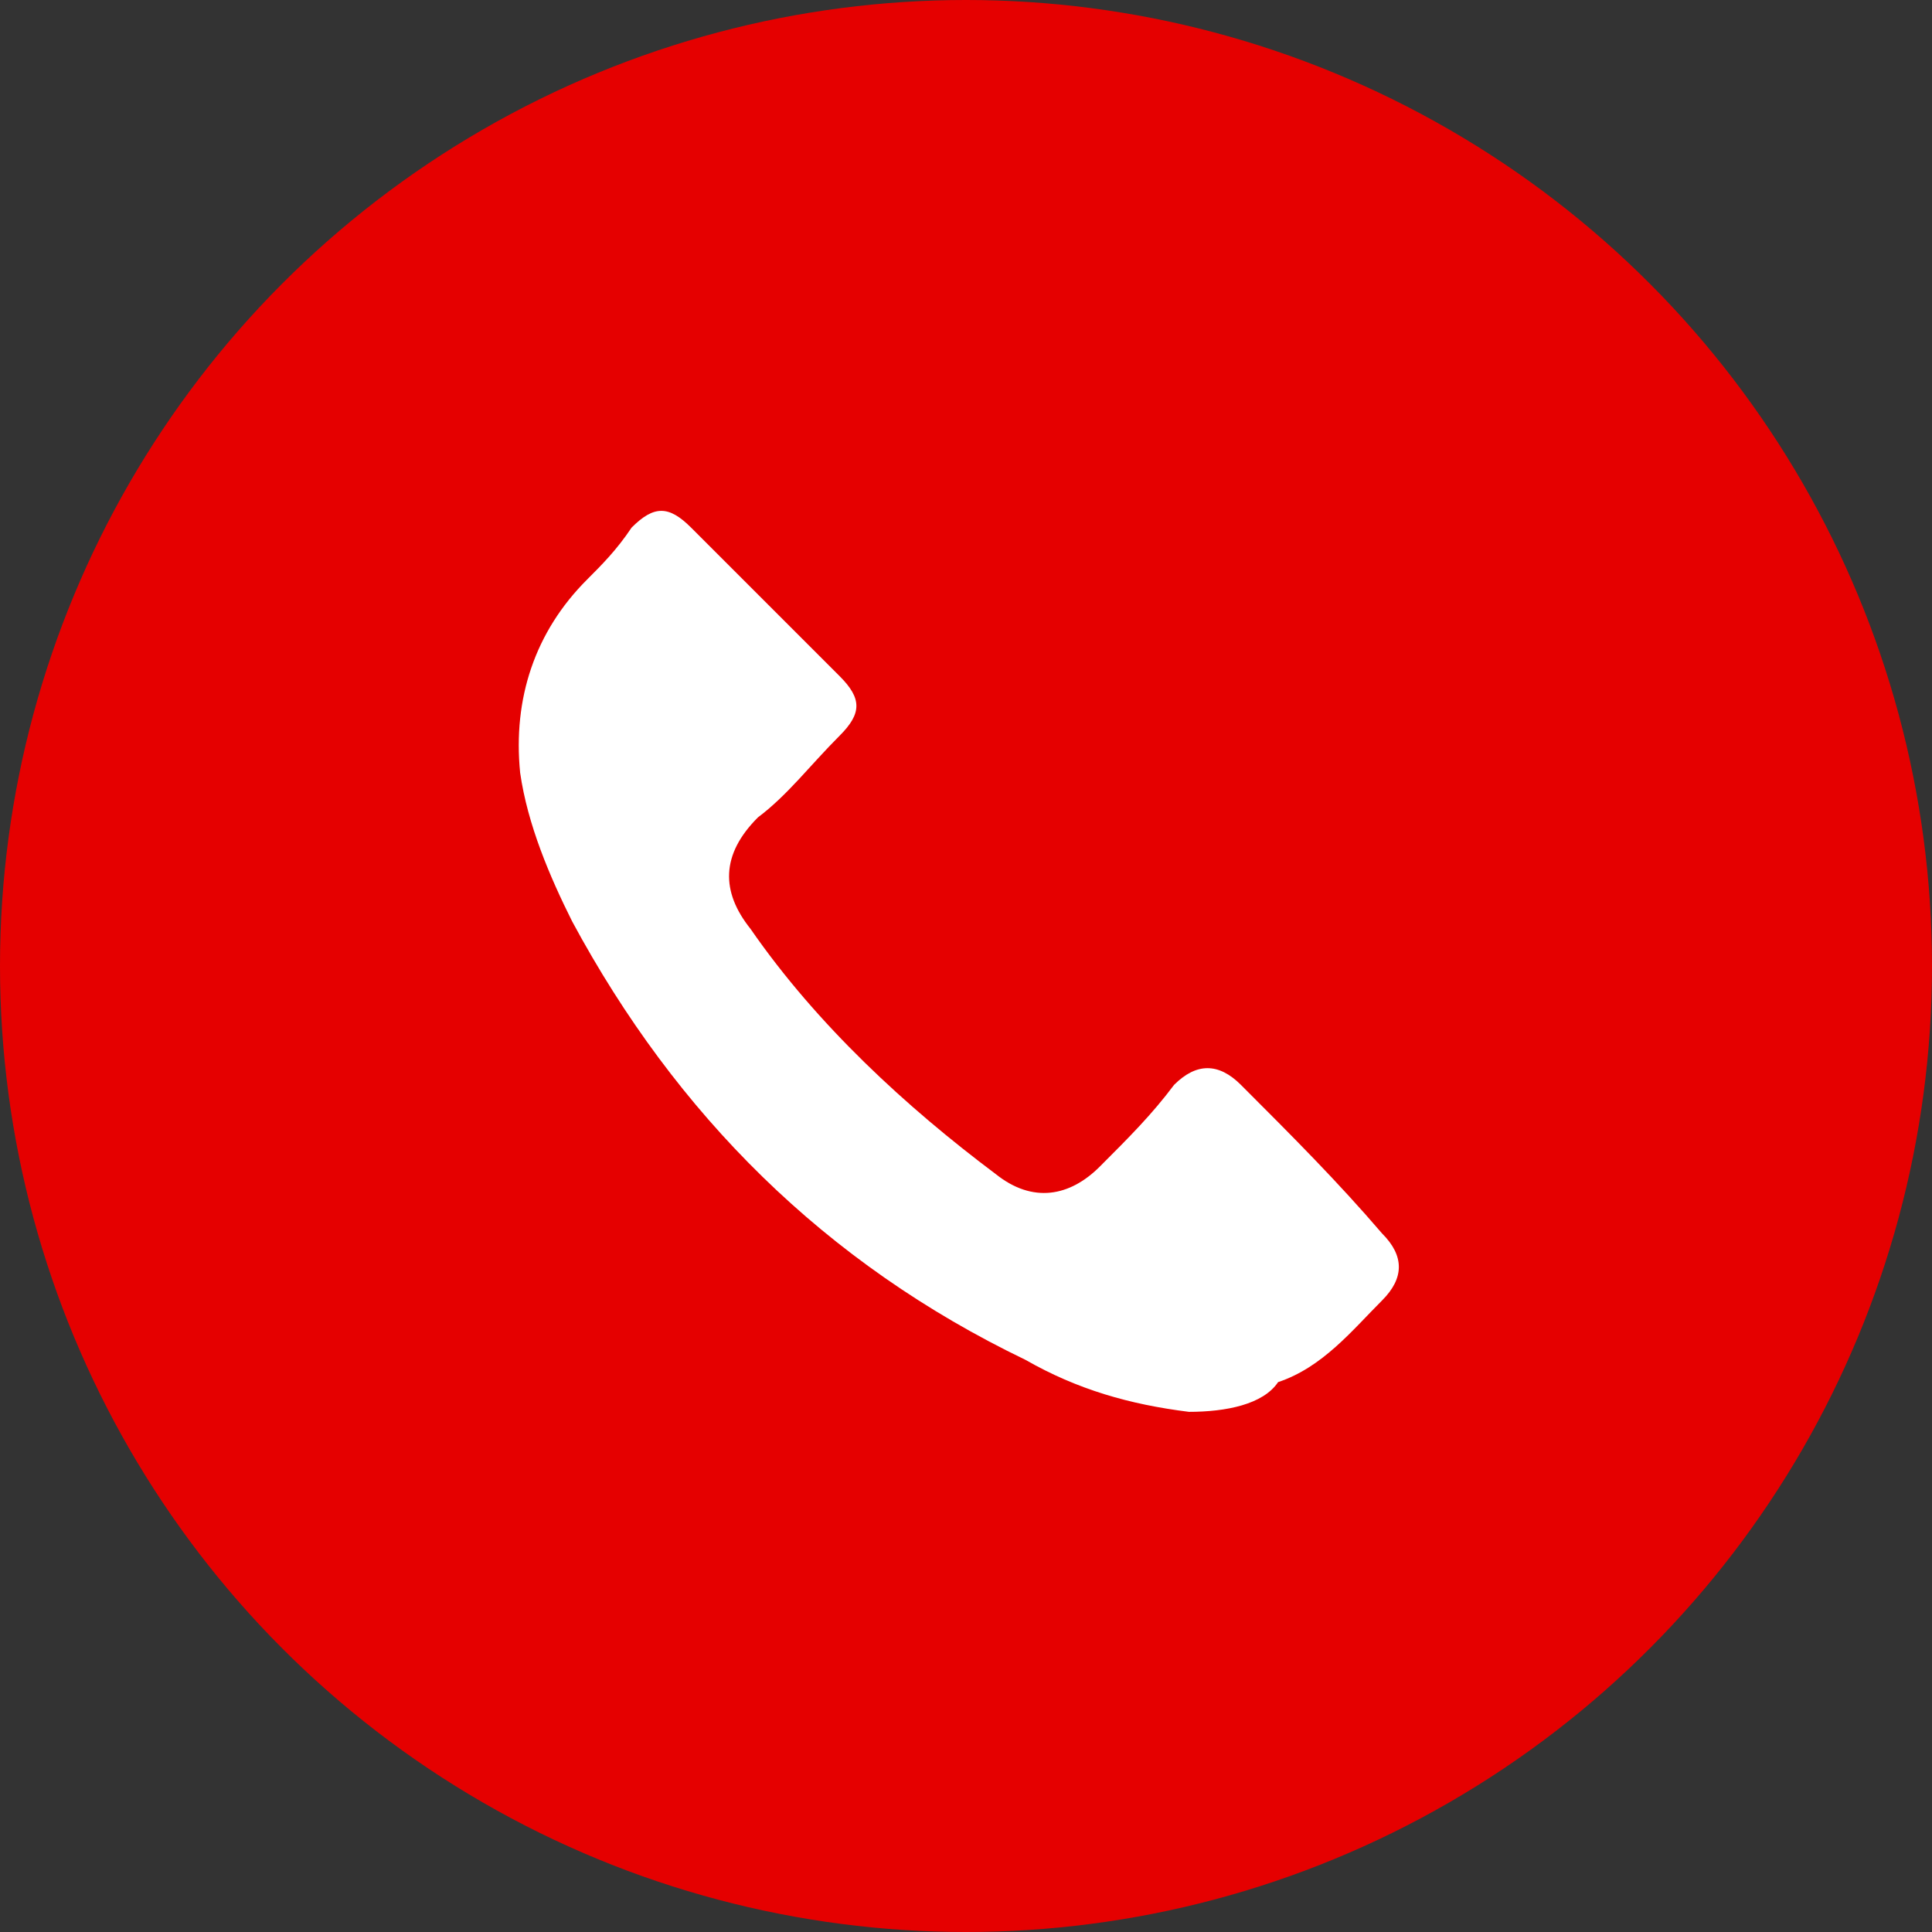
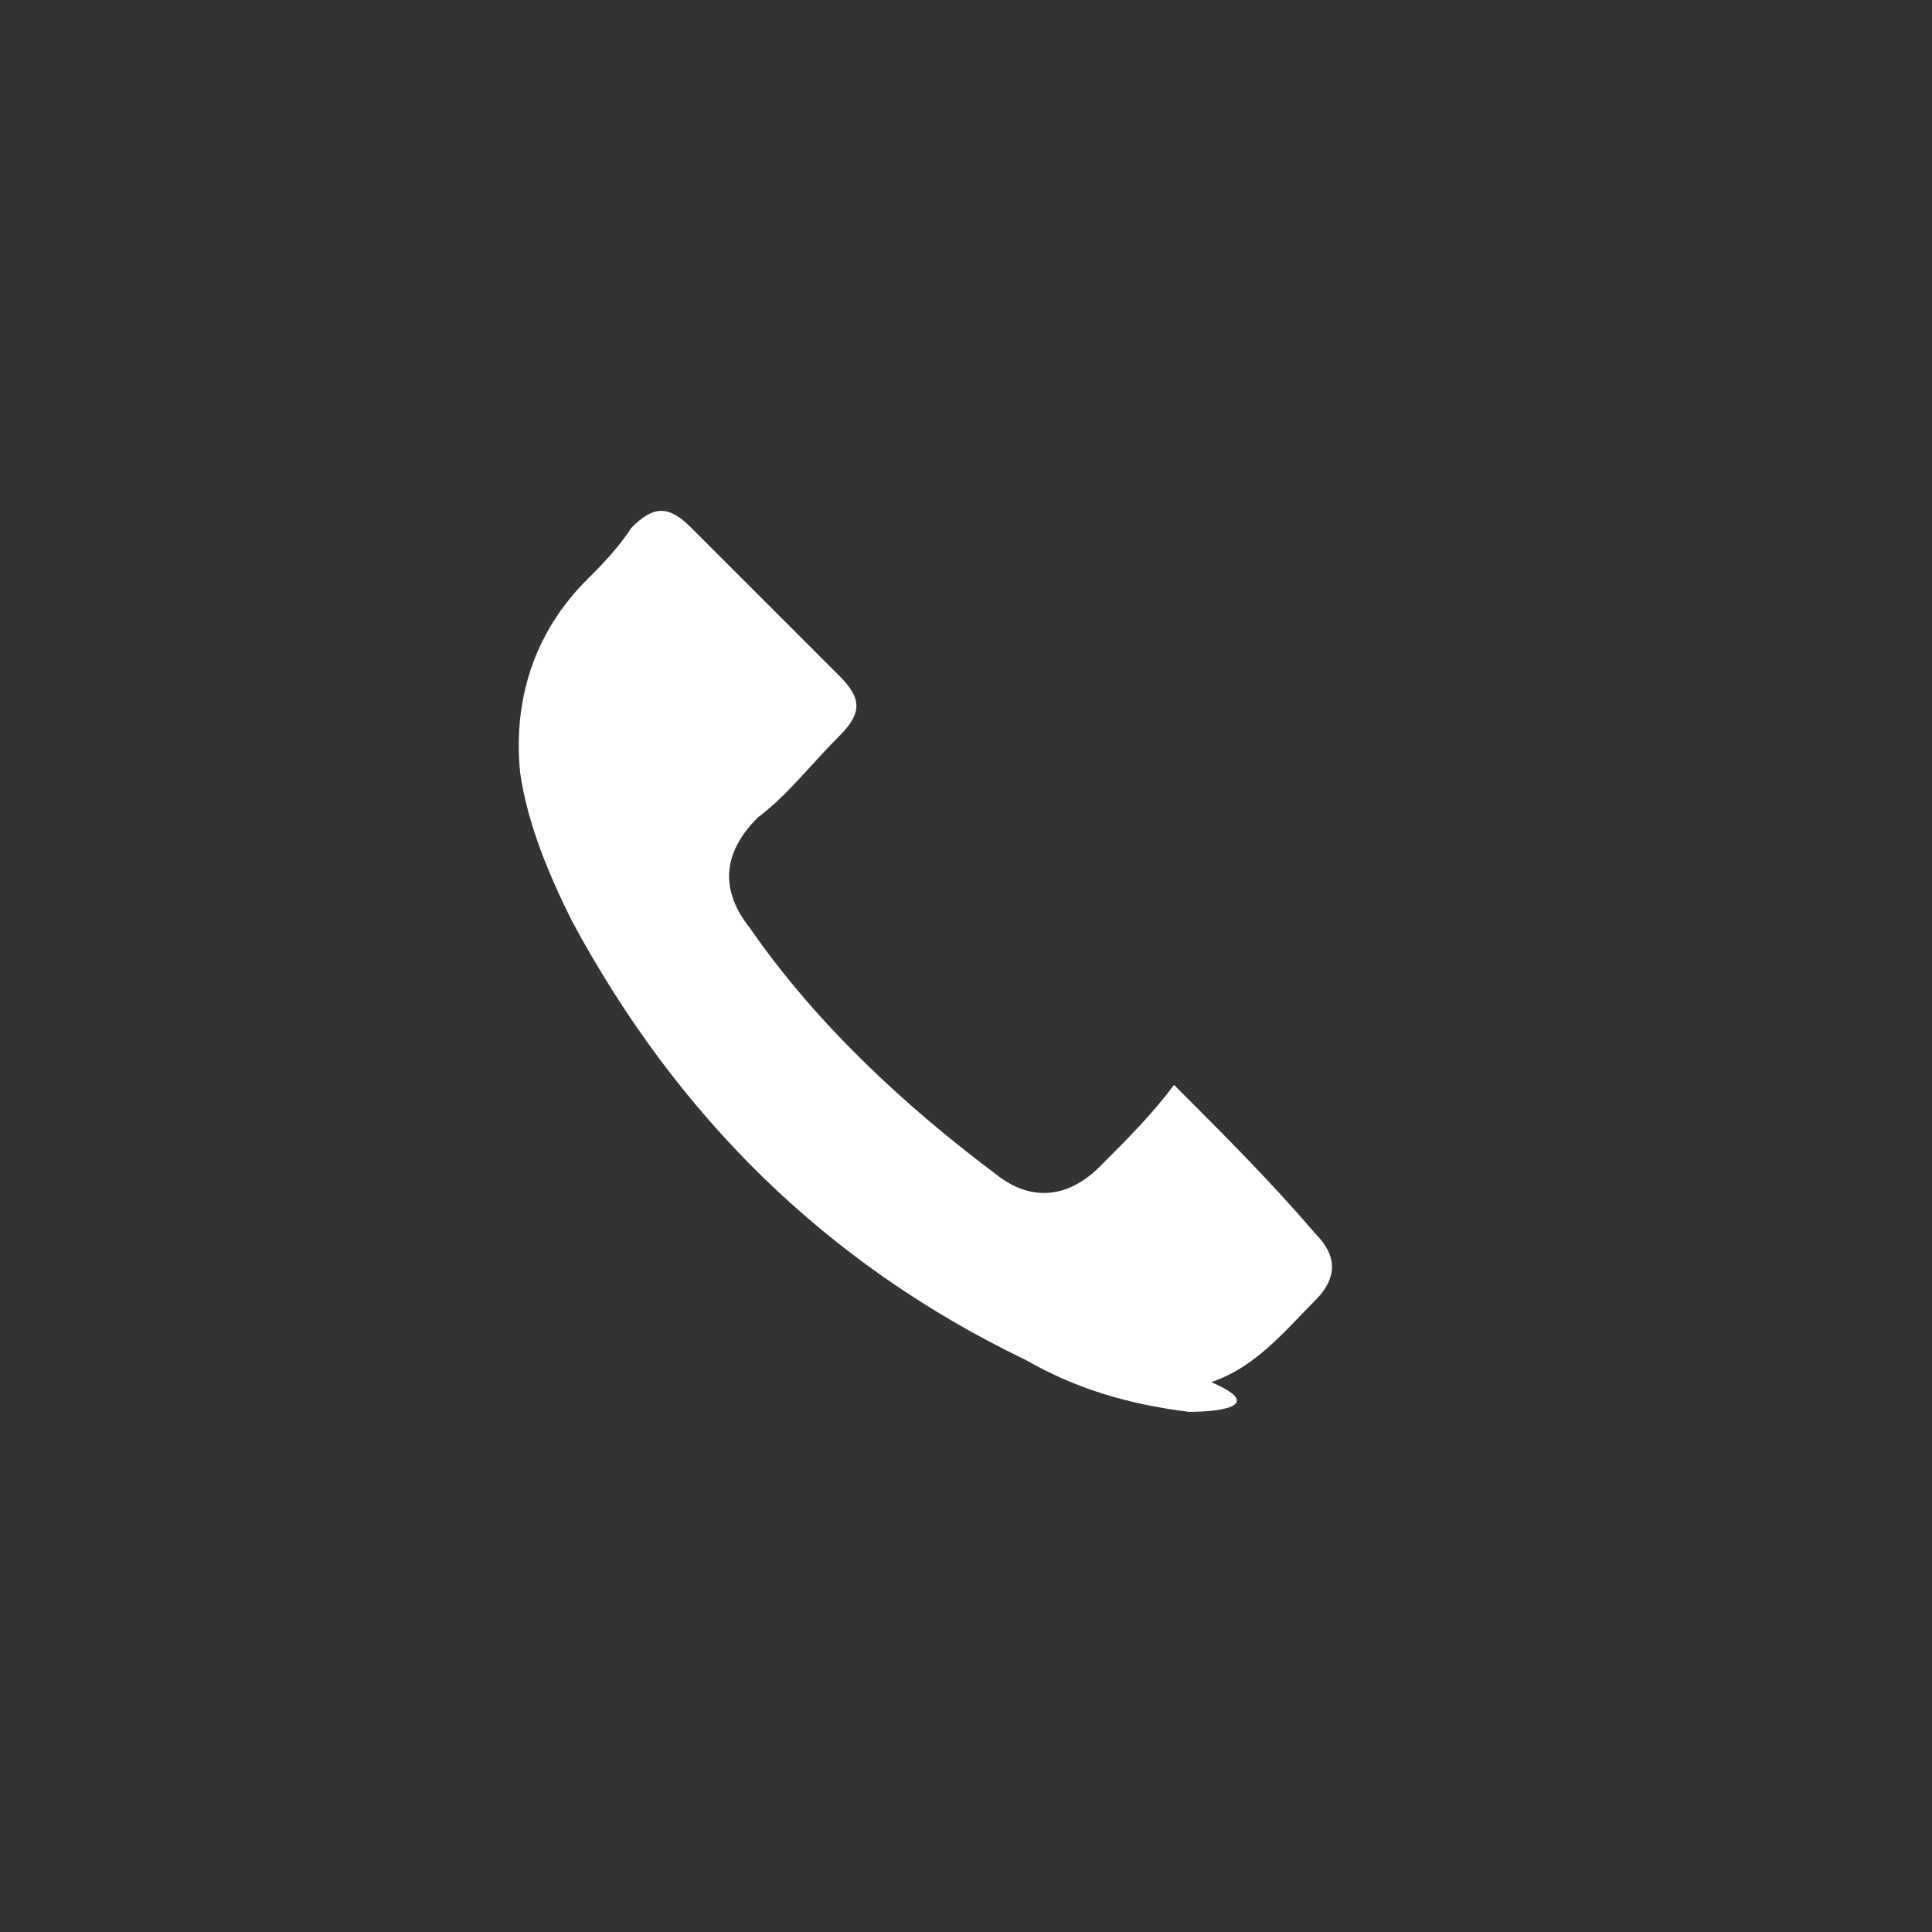
<svg xmlns="http://www.w3.org/2000/svg" id="Layer_1" x="0px" y="0px" viewBox="0 0 26 26" style="enable-background:new 0 0 26 26;" xml:space="preserve">
  <rect x="0" y="0" width="26" height="26" fill="#333333" stroke="none" />
  <style type="text/css"> .st0{fill:#E50000;} .st1{fill:#FFFFFF;} </style>
-   <circle class="st0" cx="13" cy="13" r="13" />
-   <path class="st1" d="M16,19c-0.8-0.1-1.5-0.3-2.2-0.7C11.1,17,9.1,15,7.7,12.4c-0.3-0.6-0.6-1.3-0.7-2c-0.1-1,0.2-1.9,0.9-2.6 c0.2-0.2,0.4-0.4,0.6-0.7c0.3-0.3,0.5-0.3,0.8,0c0.7,0.7,1.4,1.4,2,2c0.3,0.3,0.3,0.5,0,0.8c-0.4,0.4-0.7,0.8-1.1,1.1 c-0.5,0.5-0.5,1-0.1,1.5c0.9,1.3,2.1,2.4,3.3,3.3c0.5,0.4,1,0.3,1.4-0.1c0.4-0.4,0.7-0.7,1-1.1c0.3-0.3,0.6-0.3,0.9,0 c0.7,0.7,1.3,1.3,1.9,2c0.3,0.3,0.3,0.6,0,0.9c-0.4,0.4-0.8,0.9-1.4,1.1C17,18.9,16.5,19,16,19L16,19z" />
+   <path class="st1" d="M16,19c-0.8-0.1-1.5-0.3-2.2-0.7C11.1,17,9.1,15,7.7,12.4c-0.3-0.6-0.6-1.3-0.7-2c-0.1-1,0.2-1.9,0.9-2.6 c0.2-0.2,0.4-0.4,0.6-0.7c0.3-0.3,0.5-0.3,0.8,0c0.7,0.7,1.4,1.4,2,2c0.3,0.3,0.3,0.5,0,0.8c-0.4,0.4-0.7,0.8-1.1,1.1 c-0.5,0.5-0.5,1-0.1,1.5c0.9,1.3,2.1,2.4,3.3,3.3c0.5,0.4,1,0.3,1.4-0.1c0.4-0.4,0.7-0.7,1-1.1c0.7,0.7,1.3,1.3,1.9,2c0.3,0.3,0.3,0.6,0,0.9c-0.4,0.4-0.8,0.9-1.4,1.1C17,18.9,16.5,19,16,19L16,19z" />
</svg>